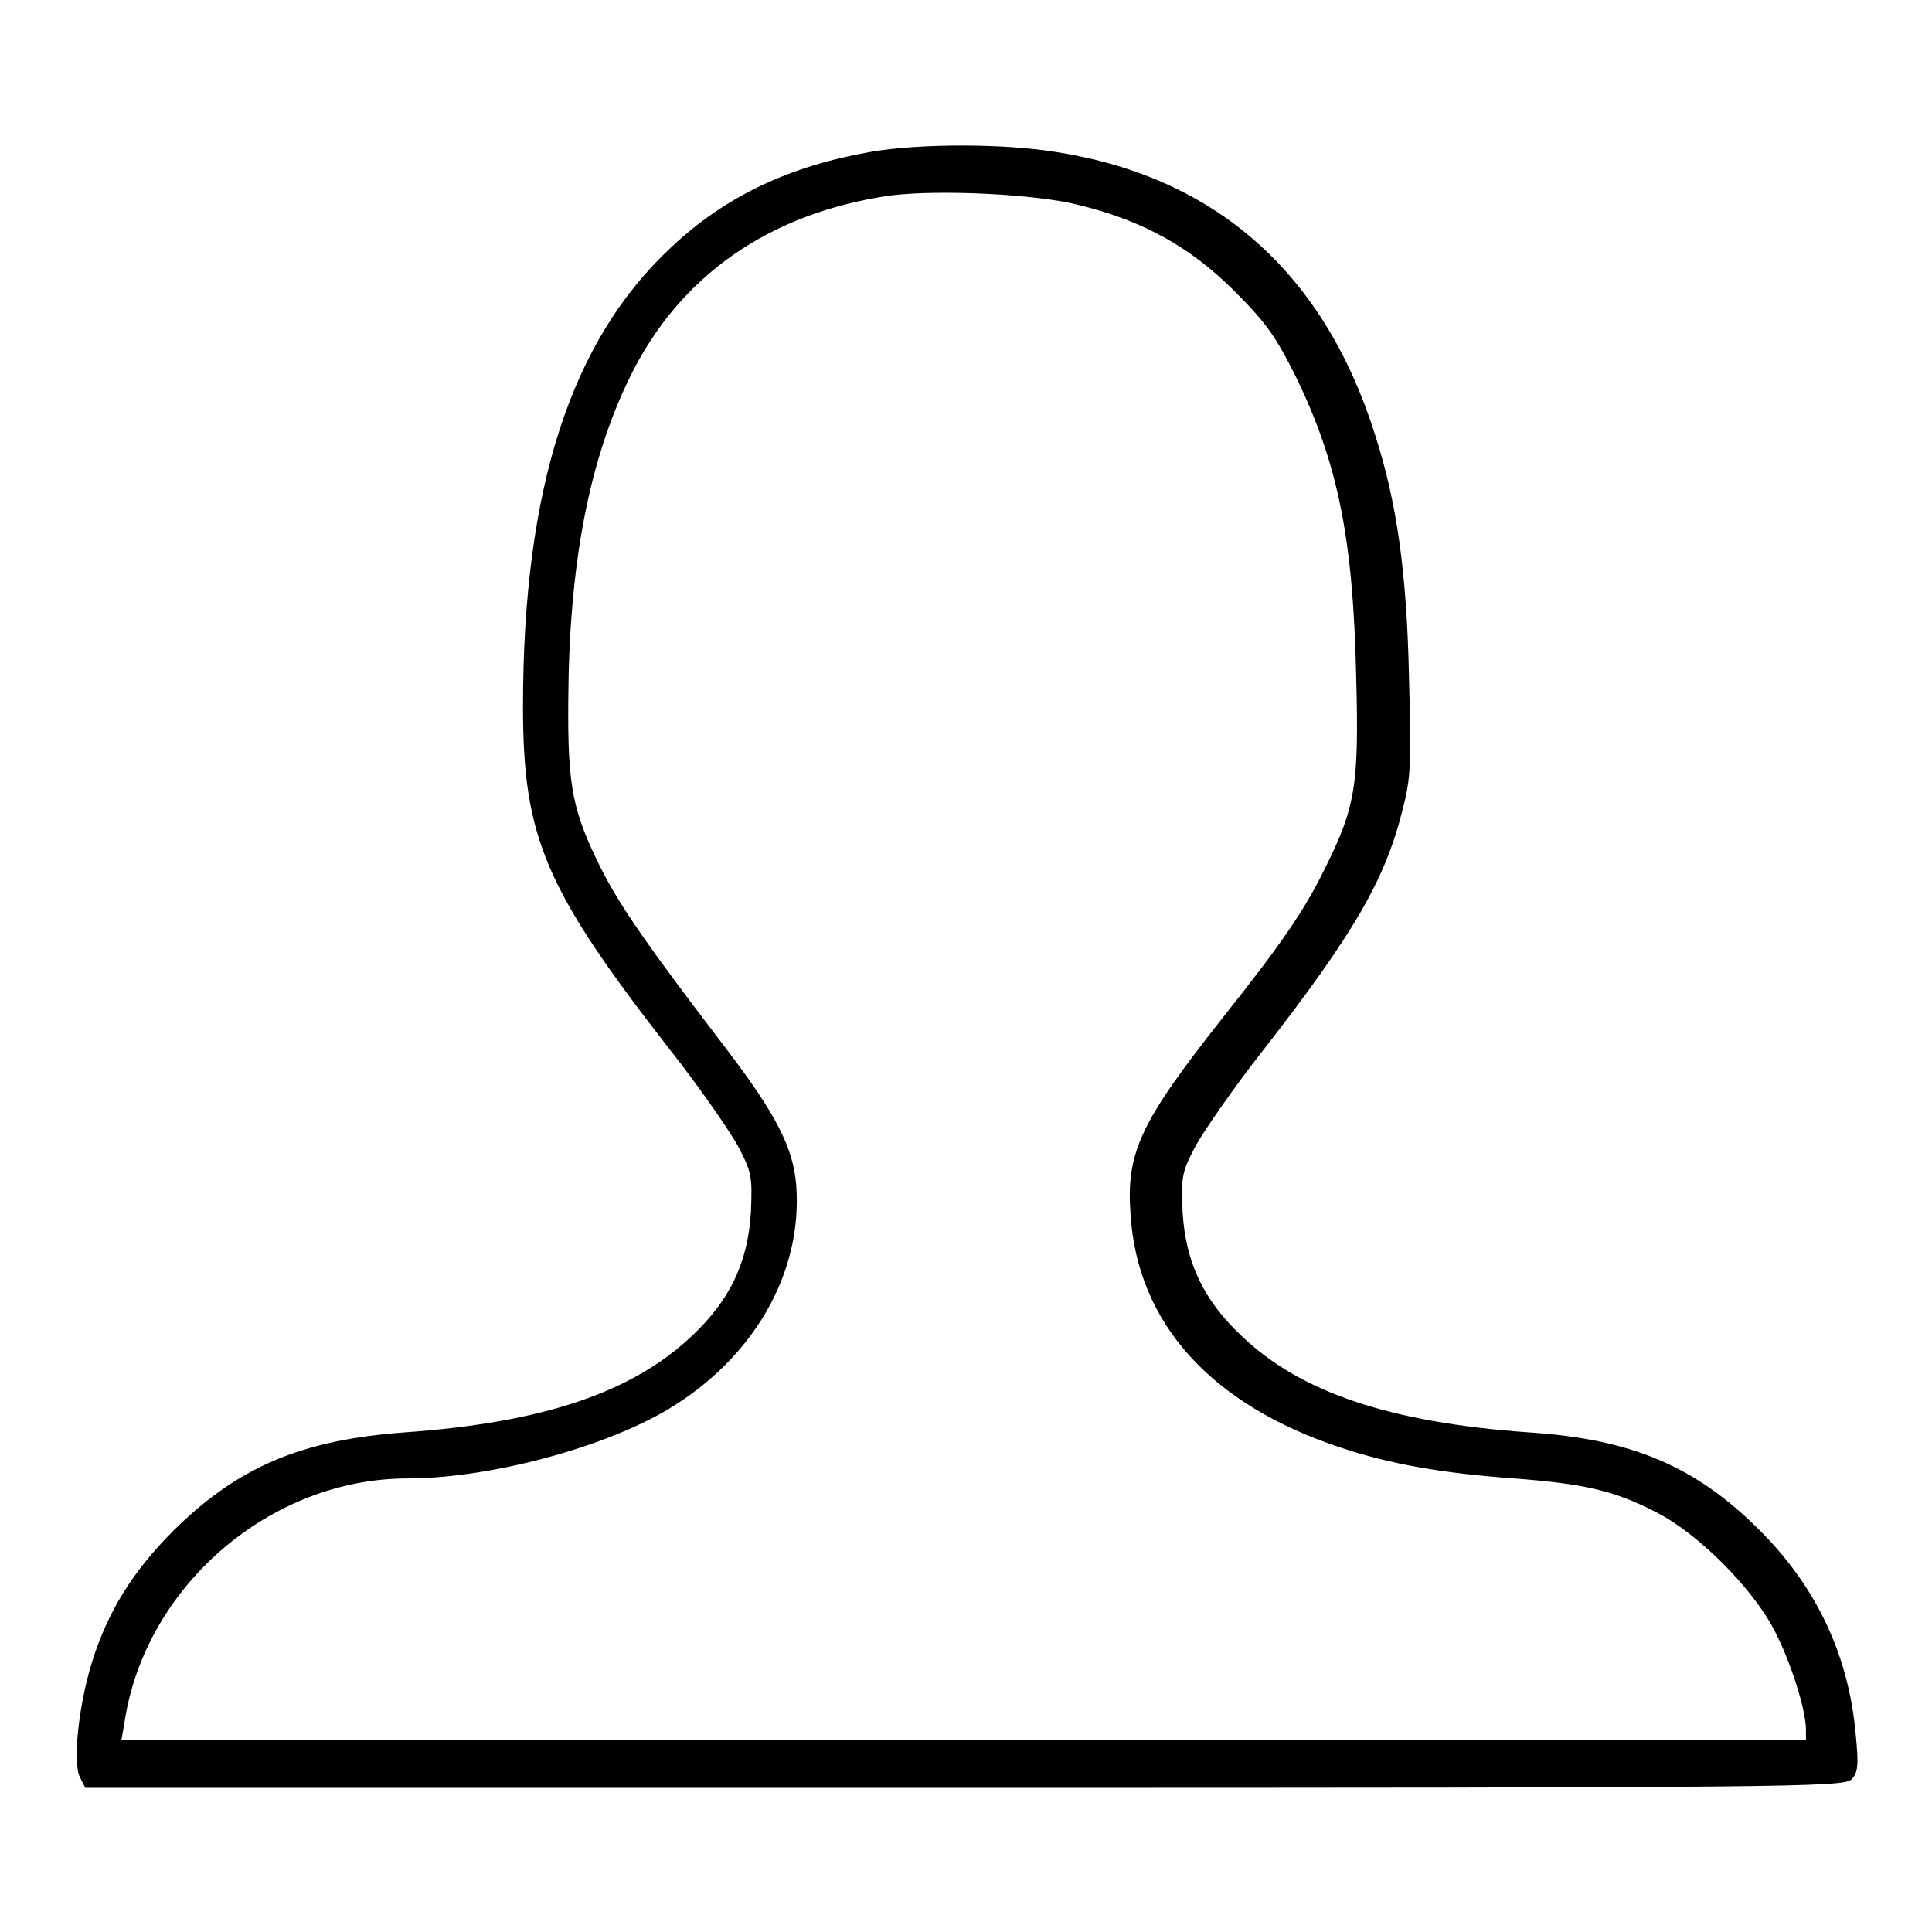
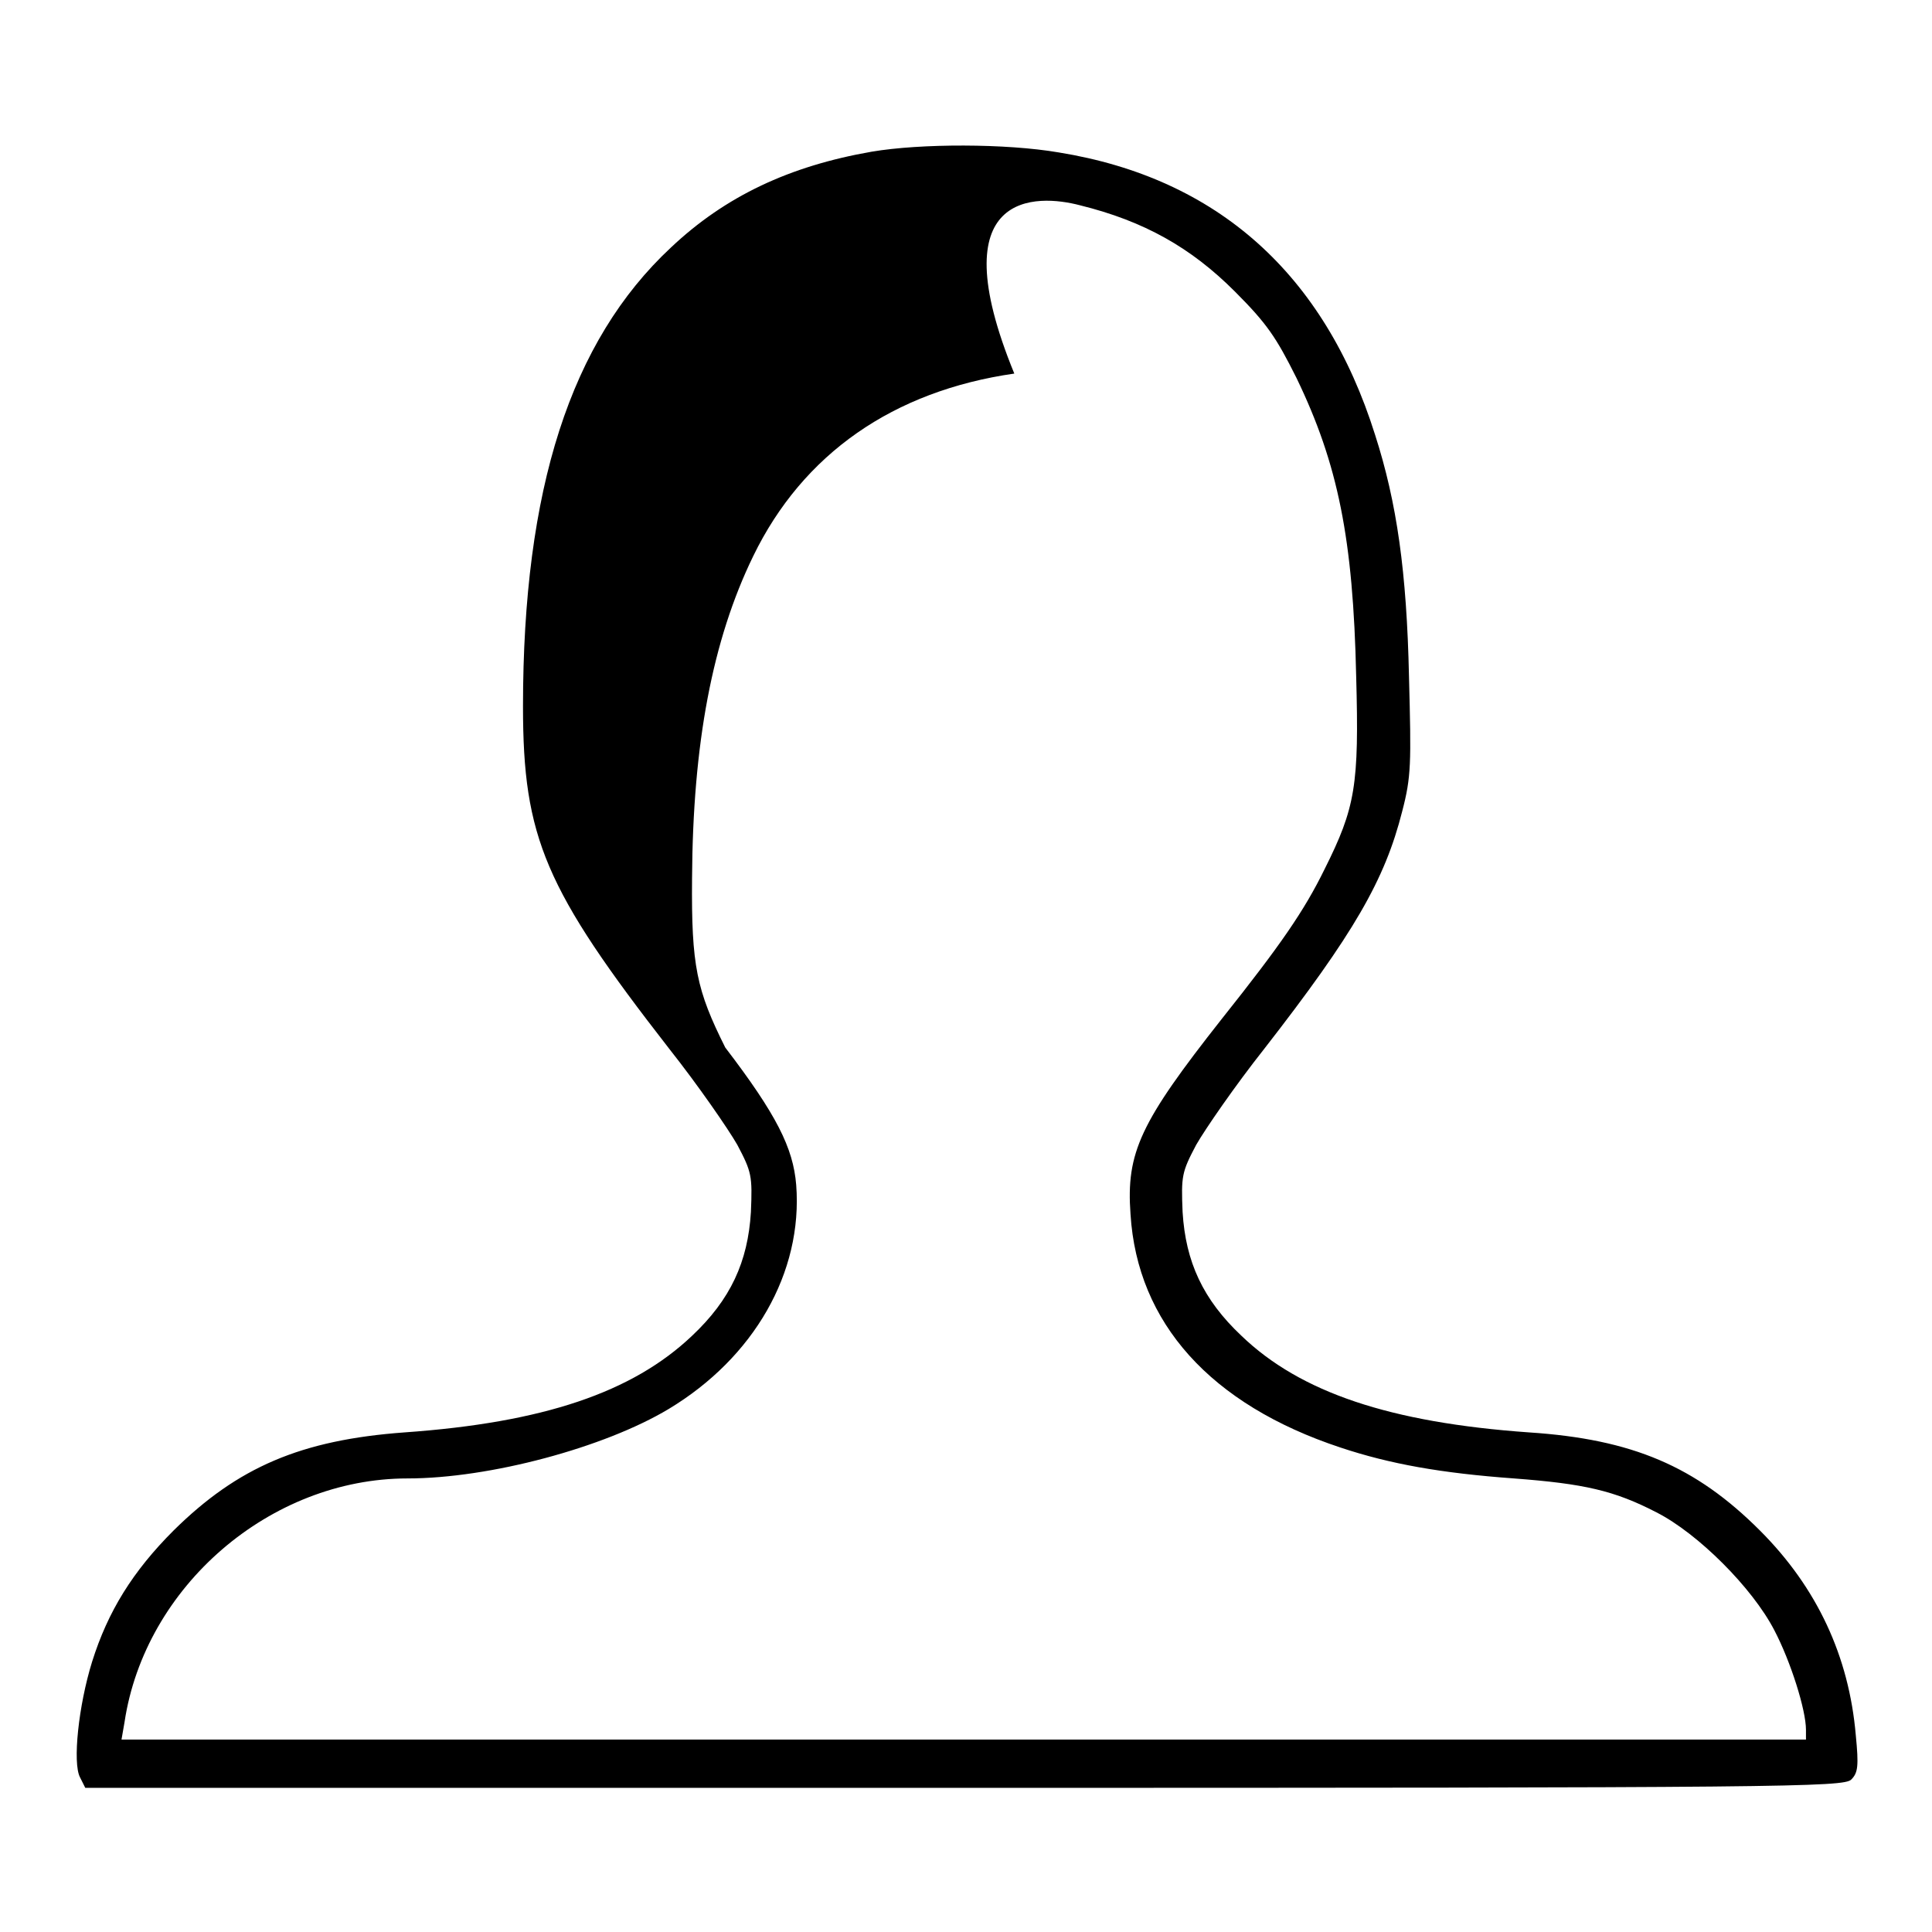
<svg xmlns="http://www.w3.org/2000/svg" version="1.1" x="0px" y="0px" viewBox="0 0 256 256" enable-background="new 0 0 256 256" xml:space="preserve">
  <g>
    <g>
      <g>
-         <path fill="#000000" d="M115.5,20.1c-10.9,1.9-19.4,5.9-26.6,12.7c-13.3,12.4-19.6,32-19.6,60.8c0,17.4,2.9,24.2,19.4,45.4c3.8,4.8,7.8,10.6,9,12.7c1.9,3.6,2,4.1,1.8,8.9c-0.4,6.6-2.7,11.6-7.8,16.4c-7.9,7.5-19.7,11.5-38.1,12.8c-13.7,1-22.1,4.6-30.6,13c-5.4,5.4-8.7,10.7-10.8,17.4c-1.8,5.8-2.6,13.4-1.6,15.3l0.7,1.4h116.5c108.8,0,116.5-0.1,117.5-1.1c0.9-0.9,1-1.8,0.6-5.9c-0.9-10.4-5.1-19.5-12.7-27.1c-8.5-8.5-16.9-12.1-30.6-13c-18.4-1.3-30.3-5.3-38.1-12.8c-5.1-4.8-7.4-9.8-7.8-16.4c-0.2-4.8-0.1-5.3,1.8-8.9c1.2-2.1,5.2-7.9,9-12.7c11.9-15.3,16-22.4,18.3-31.5c1.2-4.6,1.2-6.3,0.9-17.8c-0.3-13.9-1.6-23.1-4.5-32.1c-6.7-21.3-20.9-34-41.9-37.4C133.3,19,122,19,115.5,20.1z M143.1,27.2c8.5,2.1,14.7,5.6,20.5,11.4c4.3,4.3,5.5,6.1,8.2,11.5c5.5,11.4,7.5,21.3,7.9,39.5c0.4,14.5-0.1,17.4-4.2,25.6c-2.7,5.5-5.8,10-13.6,19.8c-10.8,13.7-12.7,17.7-12.1,25.9c0.9,14.4,10.6,25.2,27.8,30.9c6.6,2.2,13.4,3.4,23,4.1c9.3,0.7,13.3,1.6,18.9,4.5c5.5,2.8,12.7,10,15.6,15.6c2.2,4.2,4.2,10.6,4.2,13.2v1.3H127.7H16.1l0.4-2.3c2.7-18,19.3-32.3,37.5-32.3c10.9,0,26.1-4.1,34.6-9.2c11.3-6.8,17.8-18.1,16.9-29.7c-0.4-4.9-2.6-9.3-9.4-18.2c-10.4-13.6-13.9-18.7-16.4-23.6c-3.8-7.6-4.5-10.8-4.4-22.4c0.1-17.9,2.7-31.6,8.1-42.7c6.6-13.6,18.6-21.9,34.6-24.2C124.4,25.1,137.4,25.7,143.1,27.2z" />
+         <path fill="#000000" d="M115.5,20.1c-10.9,1.9-19.4,5.9-26.6,12.7c-13.3,12.4-19.6,32-19.6,60.8c0,17.4,2.9,24.2,19.4,45.4c3.8,4.8,7.8,10.6,9,12.7c1.9,3.6,2,4.1,1.8,8.9c-0.4,6.6-2.7,11.6-7.8,16.4c-7.9,7.5-19.7,11.5-38.1,12.8c-13.7,1-22.1,4.6-30.6,13c-5.4,5.4-8.7,10.7-10.8,17.4c-1.8,5.8-2.6,13.4-1.6,15.3l0.7,1.4h116.5c108.8,0,116.5-0.1,117.5-1.1c0.9-0.9,1-1.8,0.6-5.9c-0.9-10.4-5.1-19.5-12.7-27.1c-8.5-8.5-16.9-12.1-30.6-13c-18.4-1.3-30.3-5.3-38.1-12.8c-5.1-4.8-7.4-9.8-7.8-16.4c-0.2-4.8-0.1-5.3,1.8-8.9c1.2-2.1,5.2-7.9,9-12.7c11.9-15.3,16-22.4,18.3-31.5c1.2-4.6,1.2-6.3,0.9-17.8c-0.3-13.9-1.6-23.1-4.5-32.1c-6.7-21.3-20.9-34-41.9-37.4C133.3,19,122,19,115.5,20.1z M143.1,27.2c8.5,2.1,14.7,5.6,20.5,11.4c4.3,4.3,5.5,6.1,8.2,11.5c5.5,11.4,7.5,21.3,7.9,39.5c0.4,14.5-0.1,17.4-4.2,25.6c-2.7,5.5-5.8,10-13.6,19.8c-10.8,13.7-12.7,17.7-12.1,25.9c0.9,14.4,10.6,25.2,27.8,30.9c6.6,2.2,13.4,3.4,23,4.1c9.3,0.7,13.3,1.6,18.9,4.5c5.5,2.8,12.7,10,15.6,15.6c2.2,4.2,4.2,10.6,4.2,13.2v1.3H127.7H16.1l0.4-2.3c2.7-18,19.3-32.3,37.5-32.3c10.9,0,26.1-4.1,34.6-9.2c11.3-6.8,17.8-18.1,16.9-29.7c-0.4-4.9-2.6-9.3-9.4-18.2c-3.8-7.6-4.5-10.8-4.4-22.4c0.1-17.9,2.7-31.6,8.1-42.7c6.6-13.6,18.6-21.9,34.6-24.2C124.4,25.1,137.4,25.7,143.1,27.2z" />
      </g>
    </g>
  </g>
</svg>